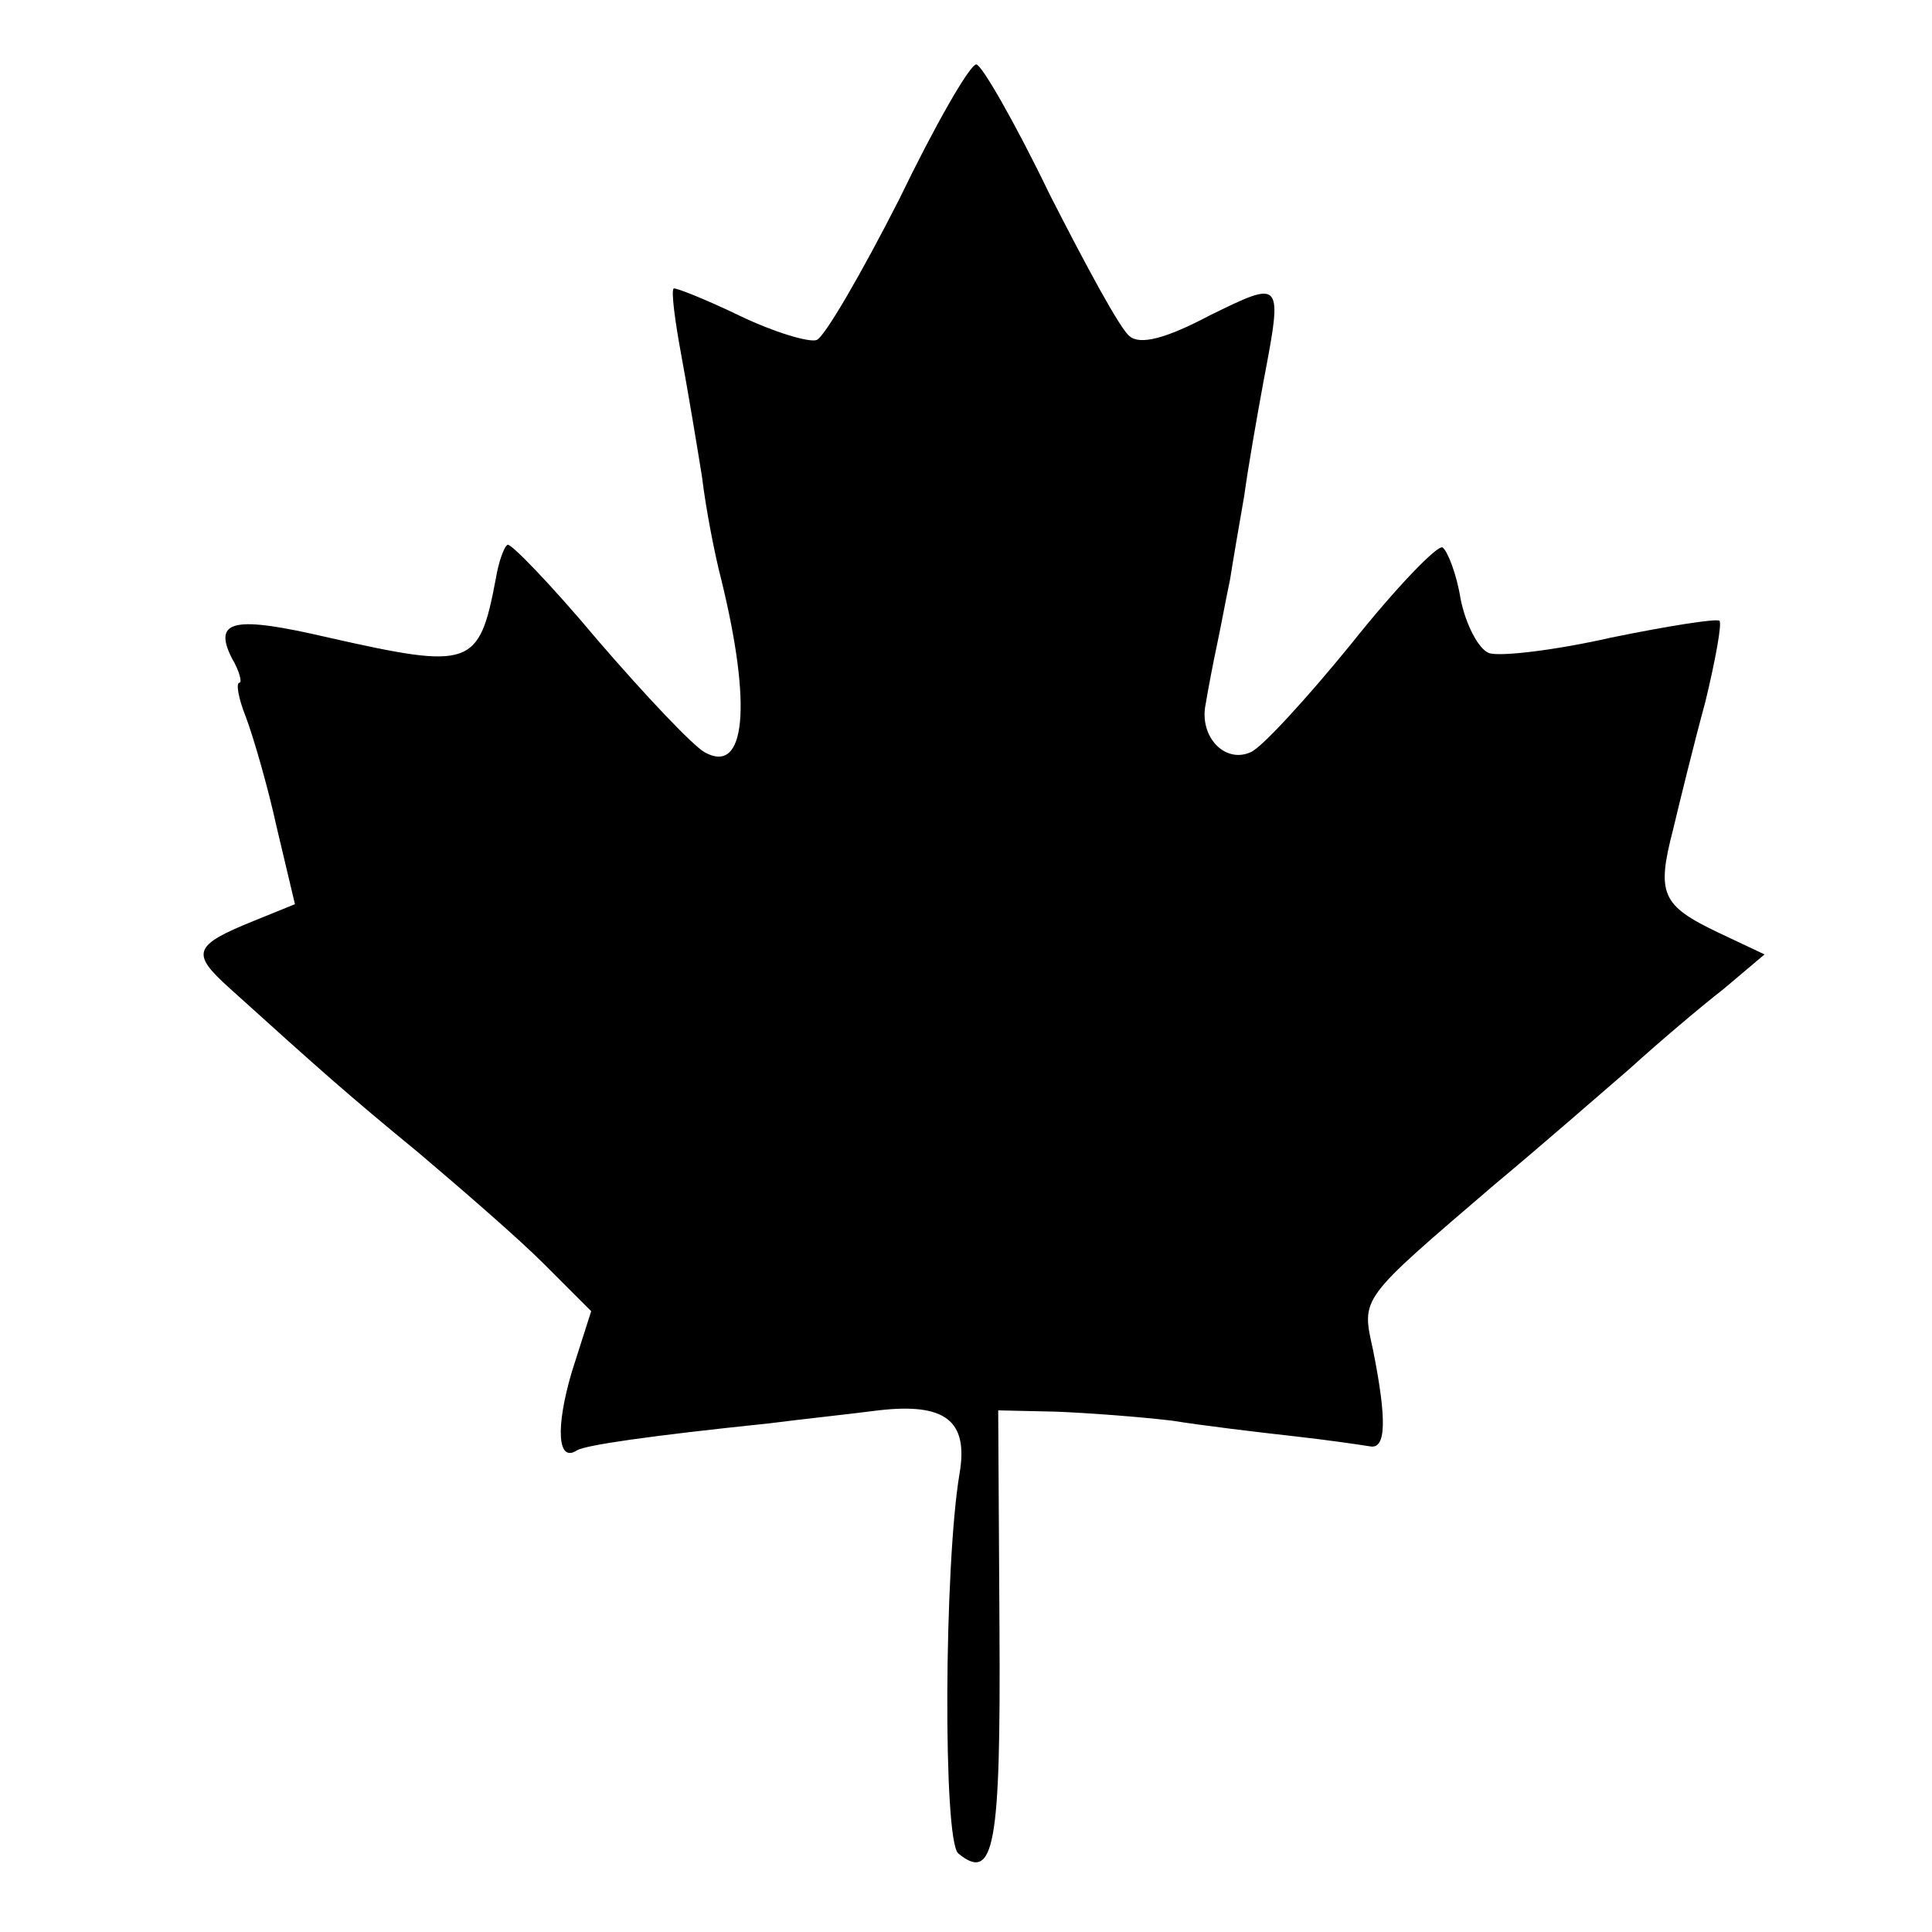
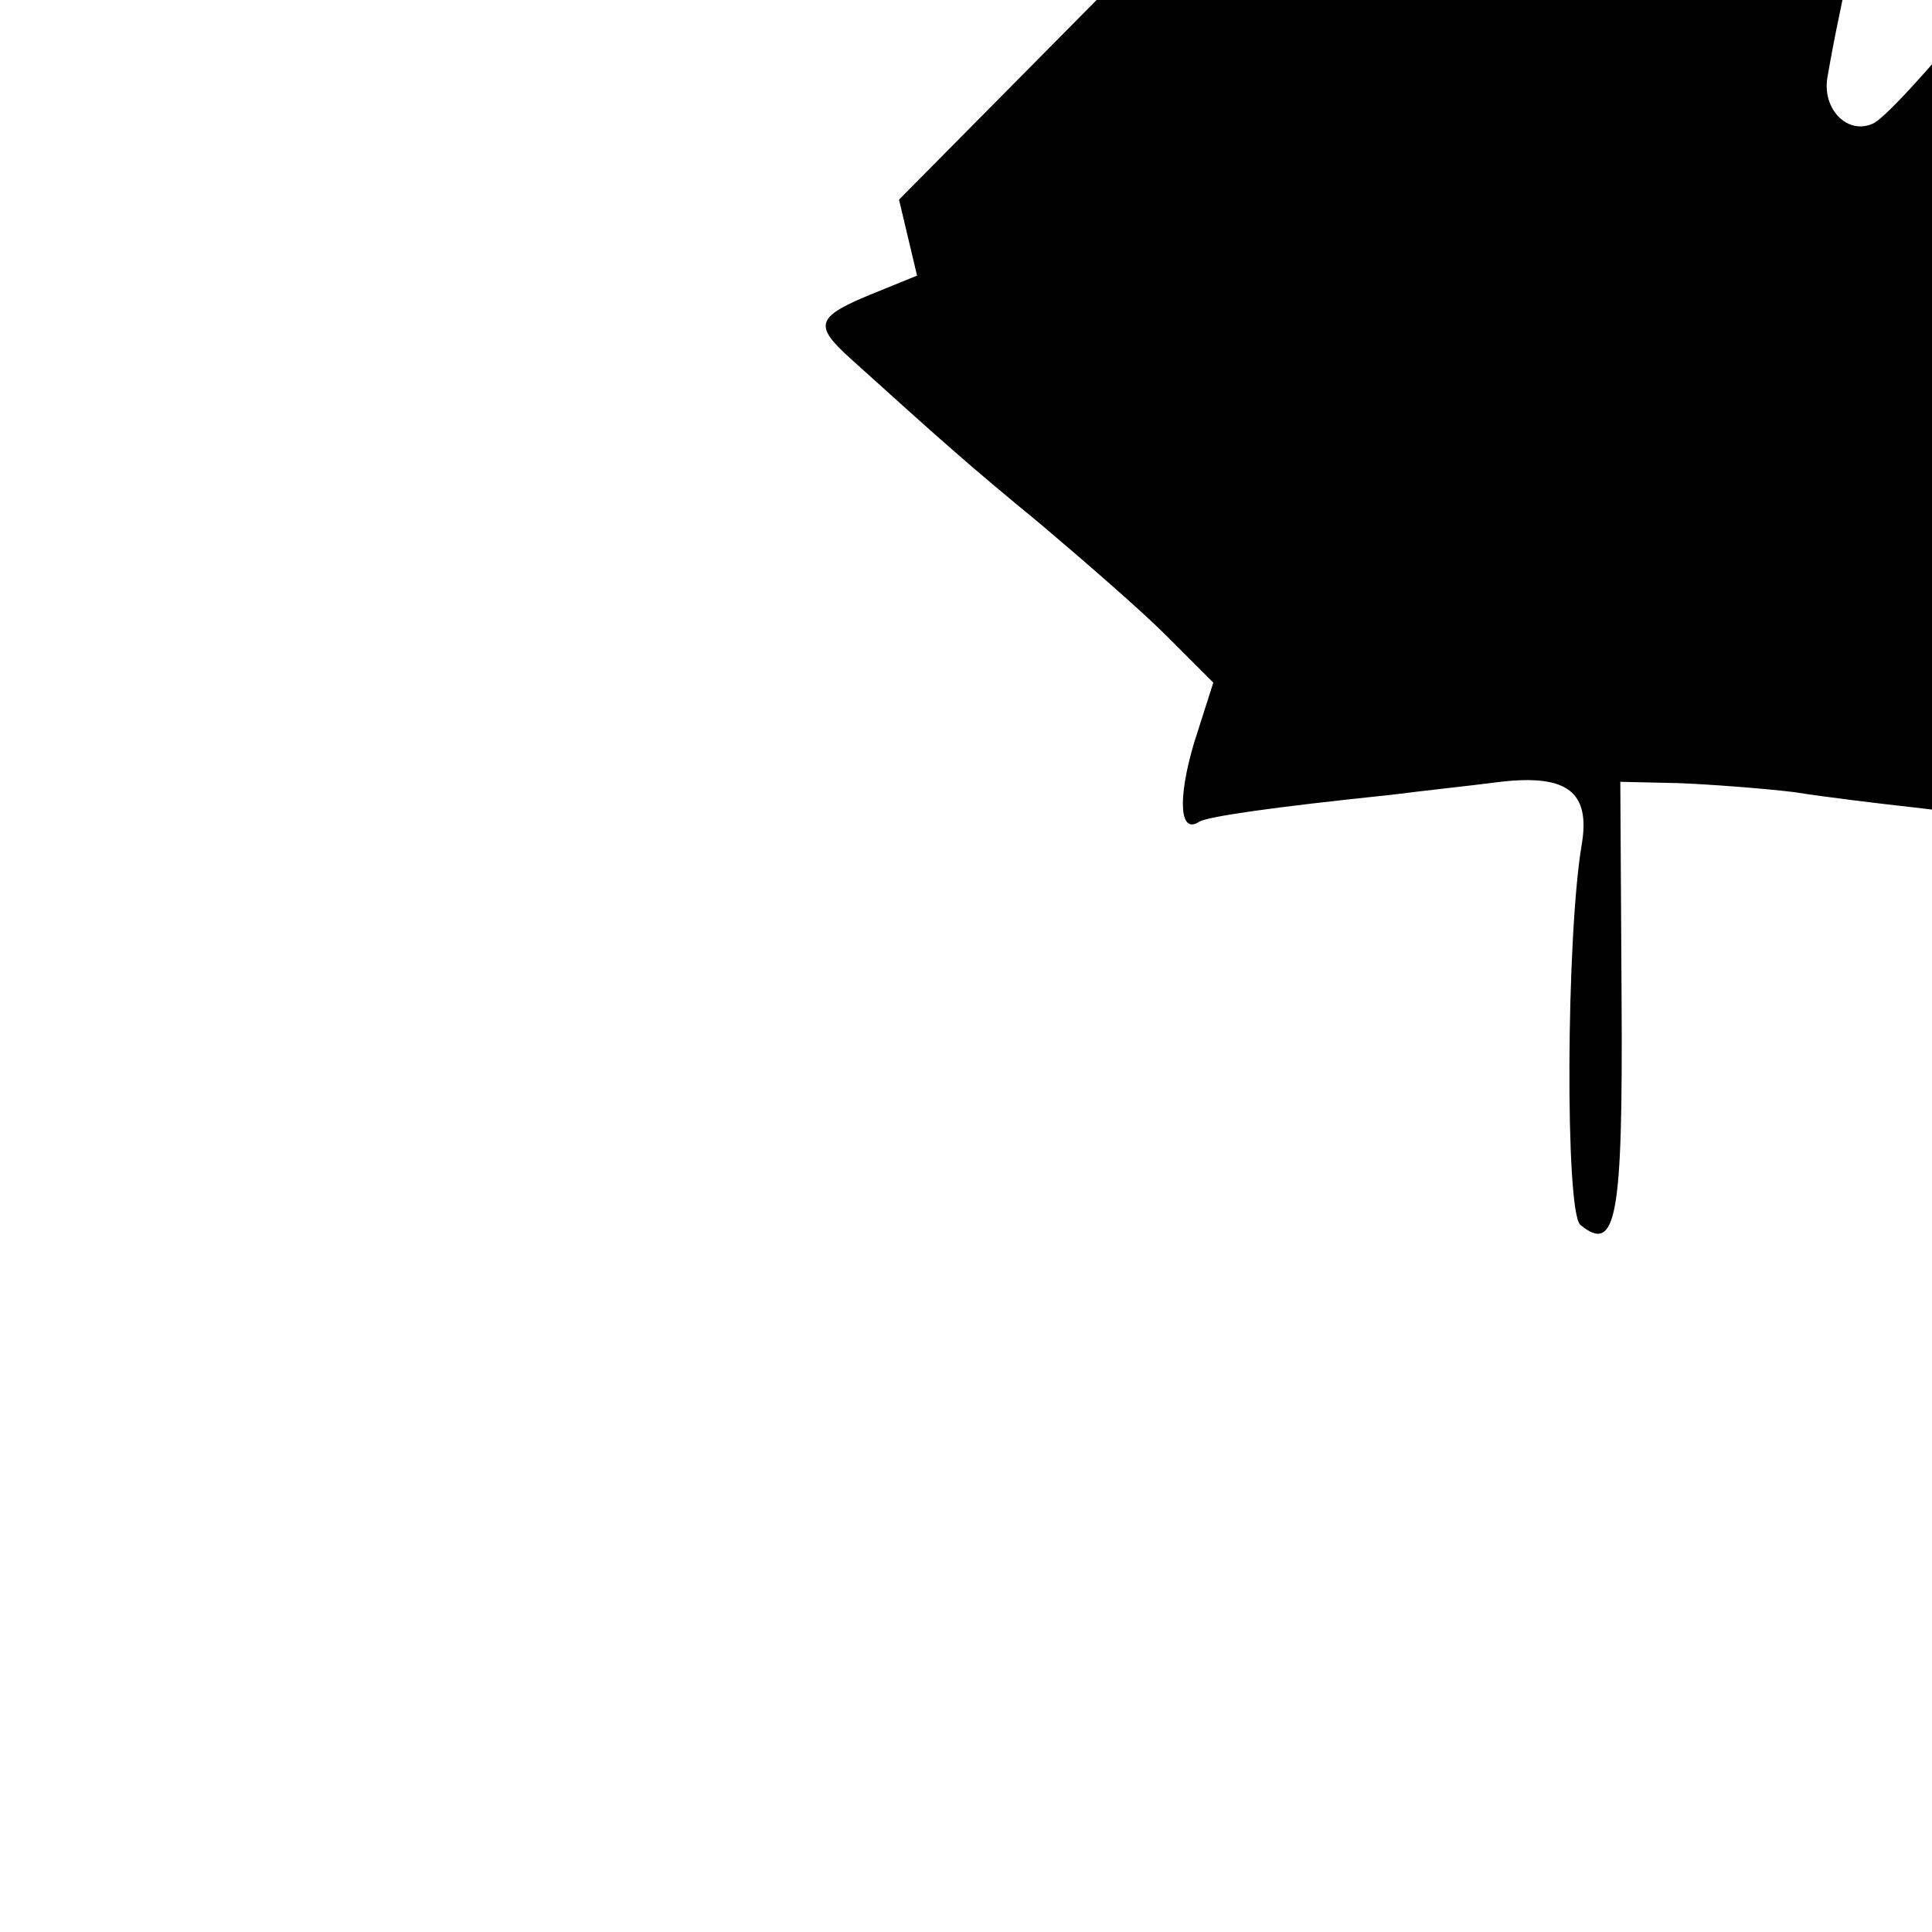
<svg xmlns="http://www.w3.org/2000/svg" version="1.0" width="150pt" height="150pt" viewBox="0 0 150 150" preserveAspectRatio="xMidYMid meet">
  <g transform="translate(0,150) scale(0.1,-0.1)" fill="#000000" stroke="none">
-     <path d="M698 1345 c-29 -57 -58 -107 -64 -109 -6 -2 -33 6 -60 19 -27 13 -50 22 -51 21 -2 -2 1 -25 6 -52 5 -27 12 -69 16 -94 3 -25 10 -61 15 -80 24 -98 19 -152 -13 -134 -9 5 -46 44 -83 87 -36 43 -68 76 -70 74 -3 -2 -7 -14 -9 -26 -13 -69 -19 -71 -130 -46 -73 17 -90 14 -75 -16 6 -10 8 -19 6 -19 -3 0 -1 -12 5 -27 6 -16 17 -54 24 -86 l14 -59 -32 -13 c-47 -19 -49 -25 -19 -52 72 -65 91 -82 147 -128 33 -28 77 -66 97 -86 l37 -37 -15 -47 c-13 -44 -11 -71 4 -61 7 4 54 11 150 21 23 3 61 7 84 10 52 6 70 -8 63 -49 -12 -71 -13 -285 -1 -295 28 -23 33 6 32 174 l-1 170 45 -1 c25 -1 65 -4 90 -7 25 -4 67 -9 94 -12 27 -3 54 -7 60 -8 12 -2 13 20 2 75 -9 41 -11 38 94 128 36 30 83 71 105 90 22 20 55 48 73 62 l32 27 -36 17 c-44 21 -48 30 -35 80 5 21 16 66 25 99 8 33 13 61 11 63 -2 2 -40 -4 -84 -13 -44 -10 -87 -15 -95 -12 -8 3 -18 22 -22 42 -3 19 -10 37 -14 40 -4 2 -36 -31 -71 -75 -35 -43 -70 -81 -78 -84 -20 -9 -40 12 -35 37 2 12 6 33 9 47 3 14 7 36 10 50 2 13 7 42 11 65 3 22 10 62 15 89 15 79 15 79 -42 51 -34 -18 -54 -23 -62 -16 -7 5 -34 55 -62 110 -27 56 -53 101 -57 101 -5 0 -32 -47 -60 -105z" />
+     <path d="M698 1345 l14 -59 -32 -13 c-47 -19 -49 -25 -19 -52 72 -65 91 -82 147 -128 33 -28 77 -66 97 -86 l37 -37 -15 -47 c-13 -44 -11 -71 4 -61 7 4 54 11 150 21 23 3 61 7 84 10 52 6 70 -8 63 -49 -12 -71 -13 -285 -1 -295 28 -23 33 6 32 174 l-1 170 45 -1 c25 -1 65 -4 90 -7 25 -4 67 -9 94 -12 27 -3 54 -7 60 -8 12 -2 13 20 2 75 -9 41 -11 38 94 128 36 30 83 71 105 90 22 20 55 48 73 62 l32 27 -36 17 c-44 21 -48 30 -35 80 5 21 16 66 25 99 8 33 13 61 11 63 -2 2 -40 -4 -84 -13 -44 -10 -87 -15 -95 -12 -8 3 -18 22 -22 42 -3 19 -10 37 -14 40 -4 2 -36 -31 -71 -75 -35 -43 -70 -81 -78 -84 -20 -9 -40 12 -35 37 2 12 6 33 9 47 3 14 7 36 10 50 2 13 7 42 11 65 3 22 10 62 15 89 15 79 15 79 -42 51 -34 -18 -54 -23 -62 -16 -7 5 -34 55 -62 110 -27 56 -53 101 -57 101 -5 0 -32 -47 -60 -105z" />
  </g>
</svg>